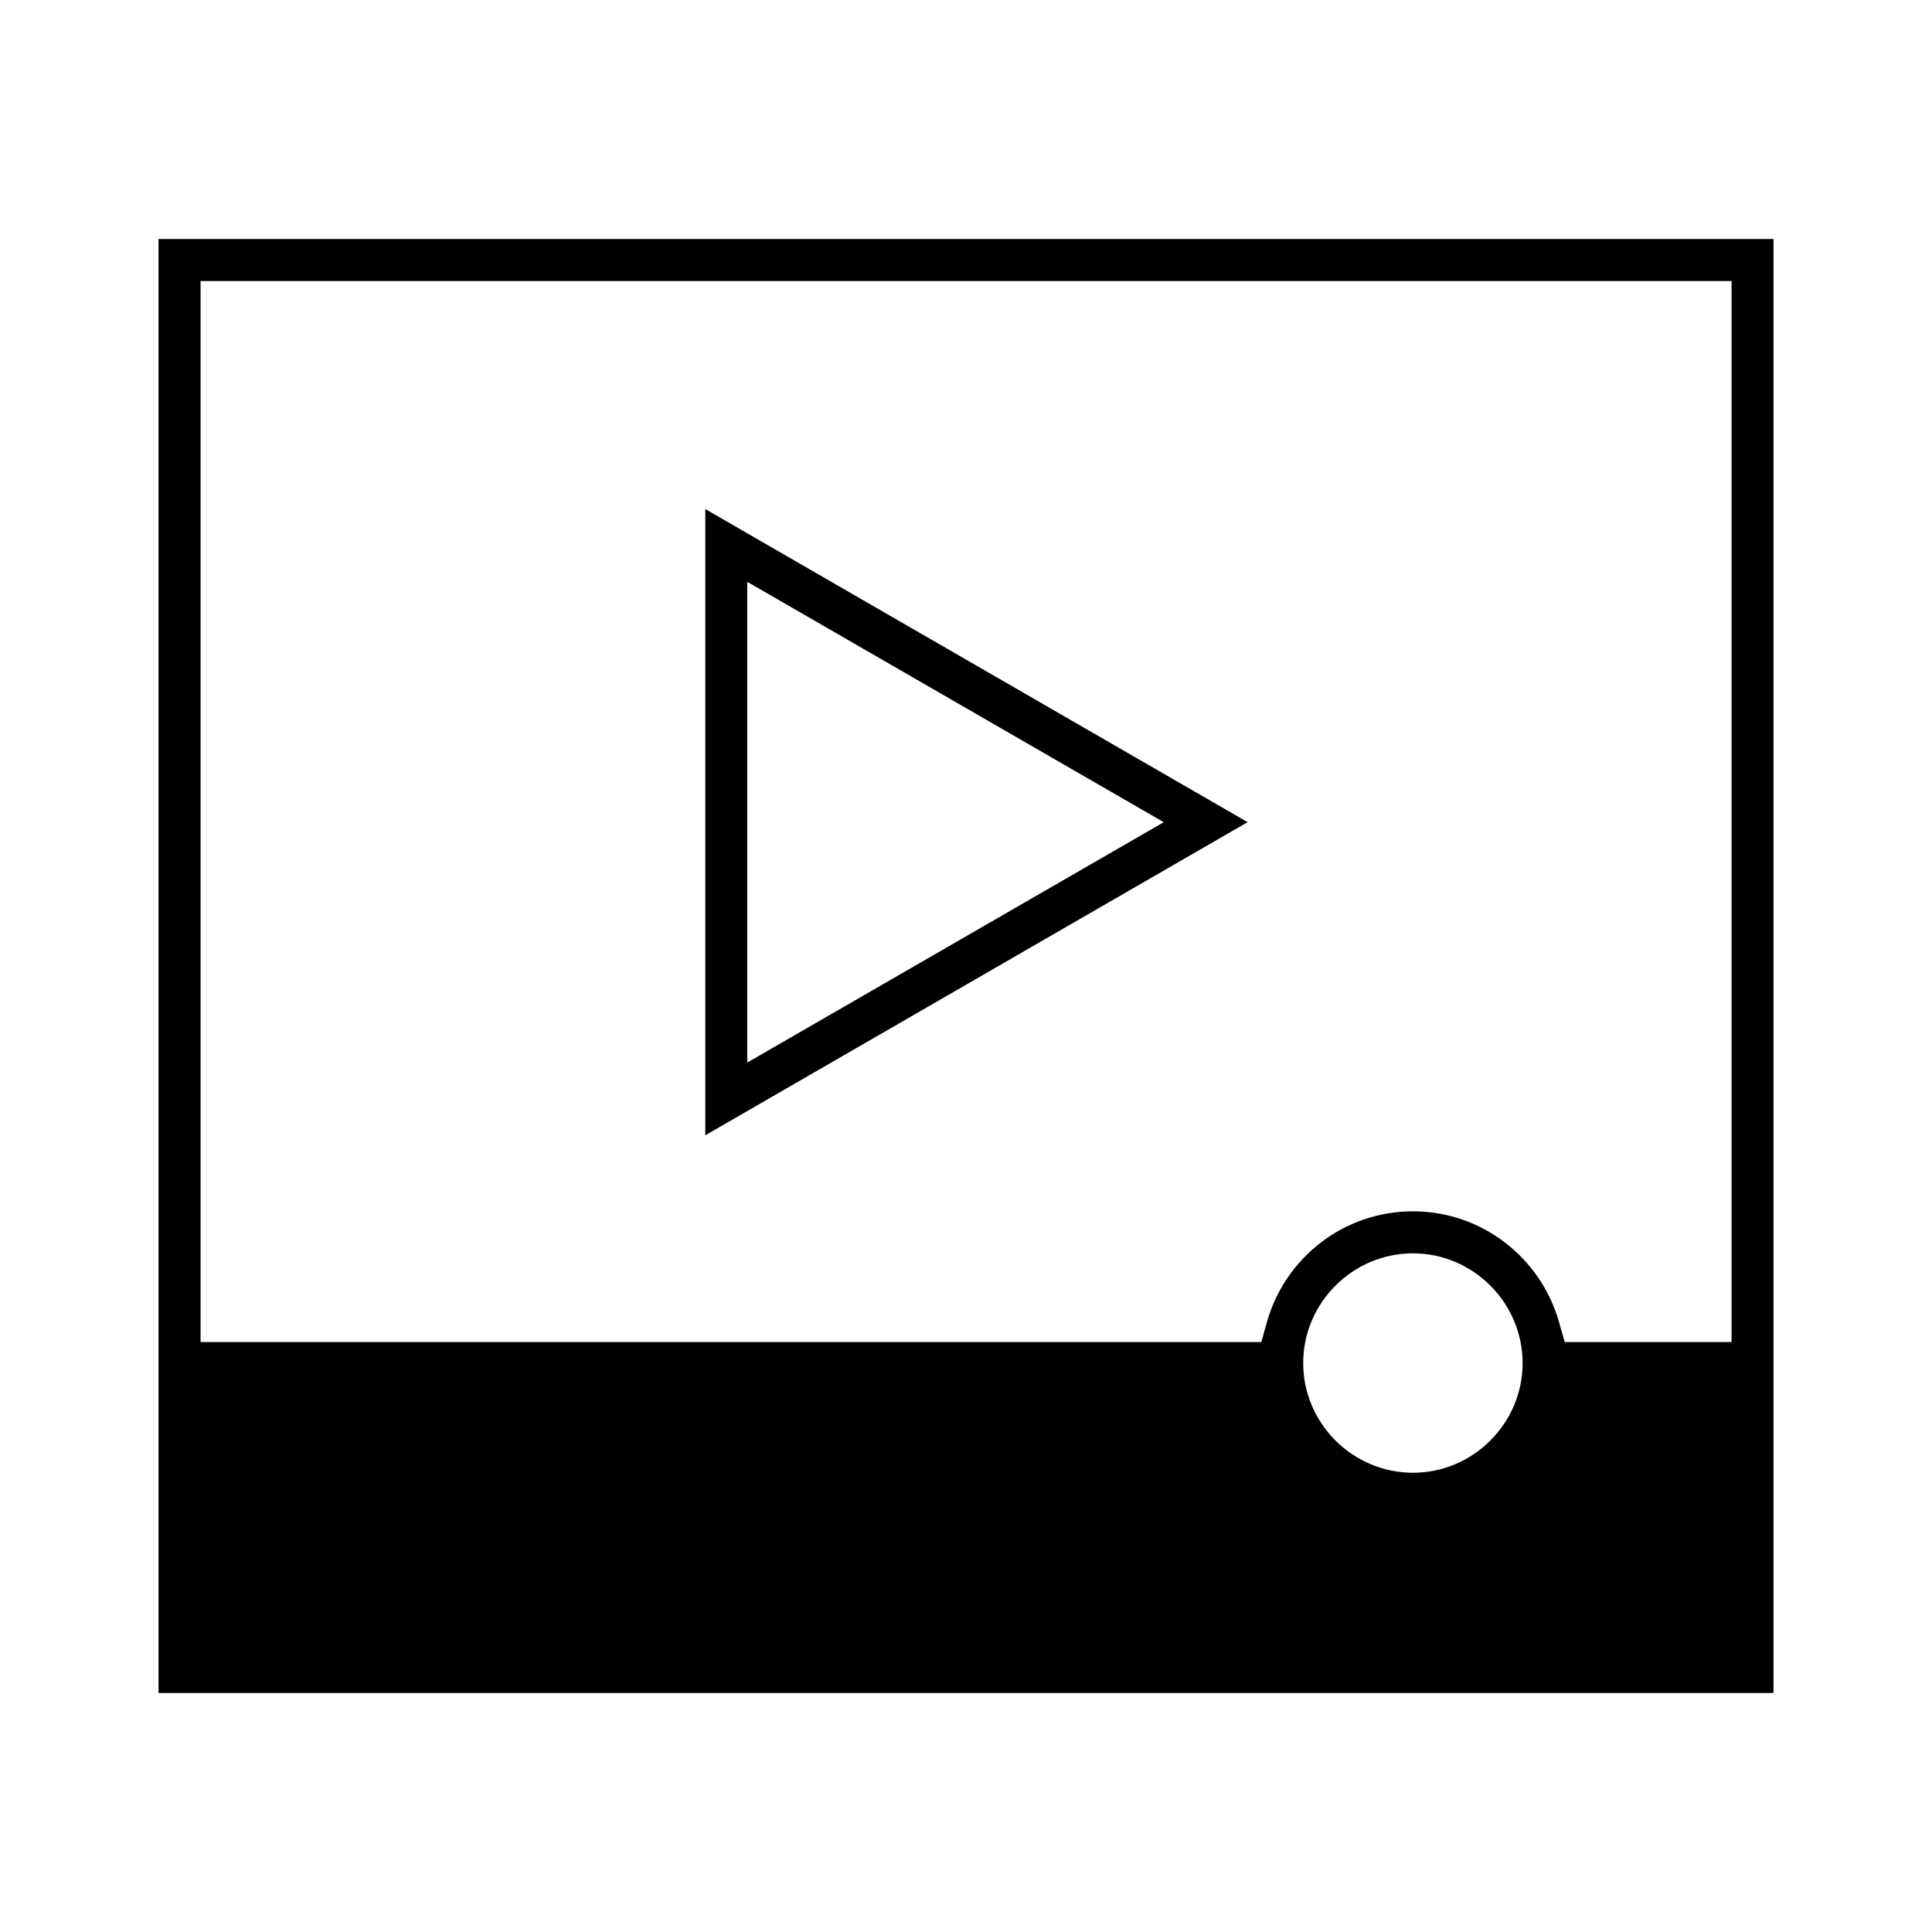
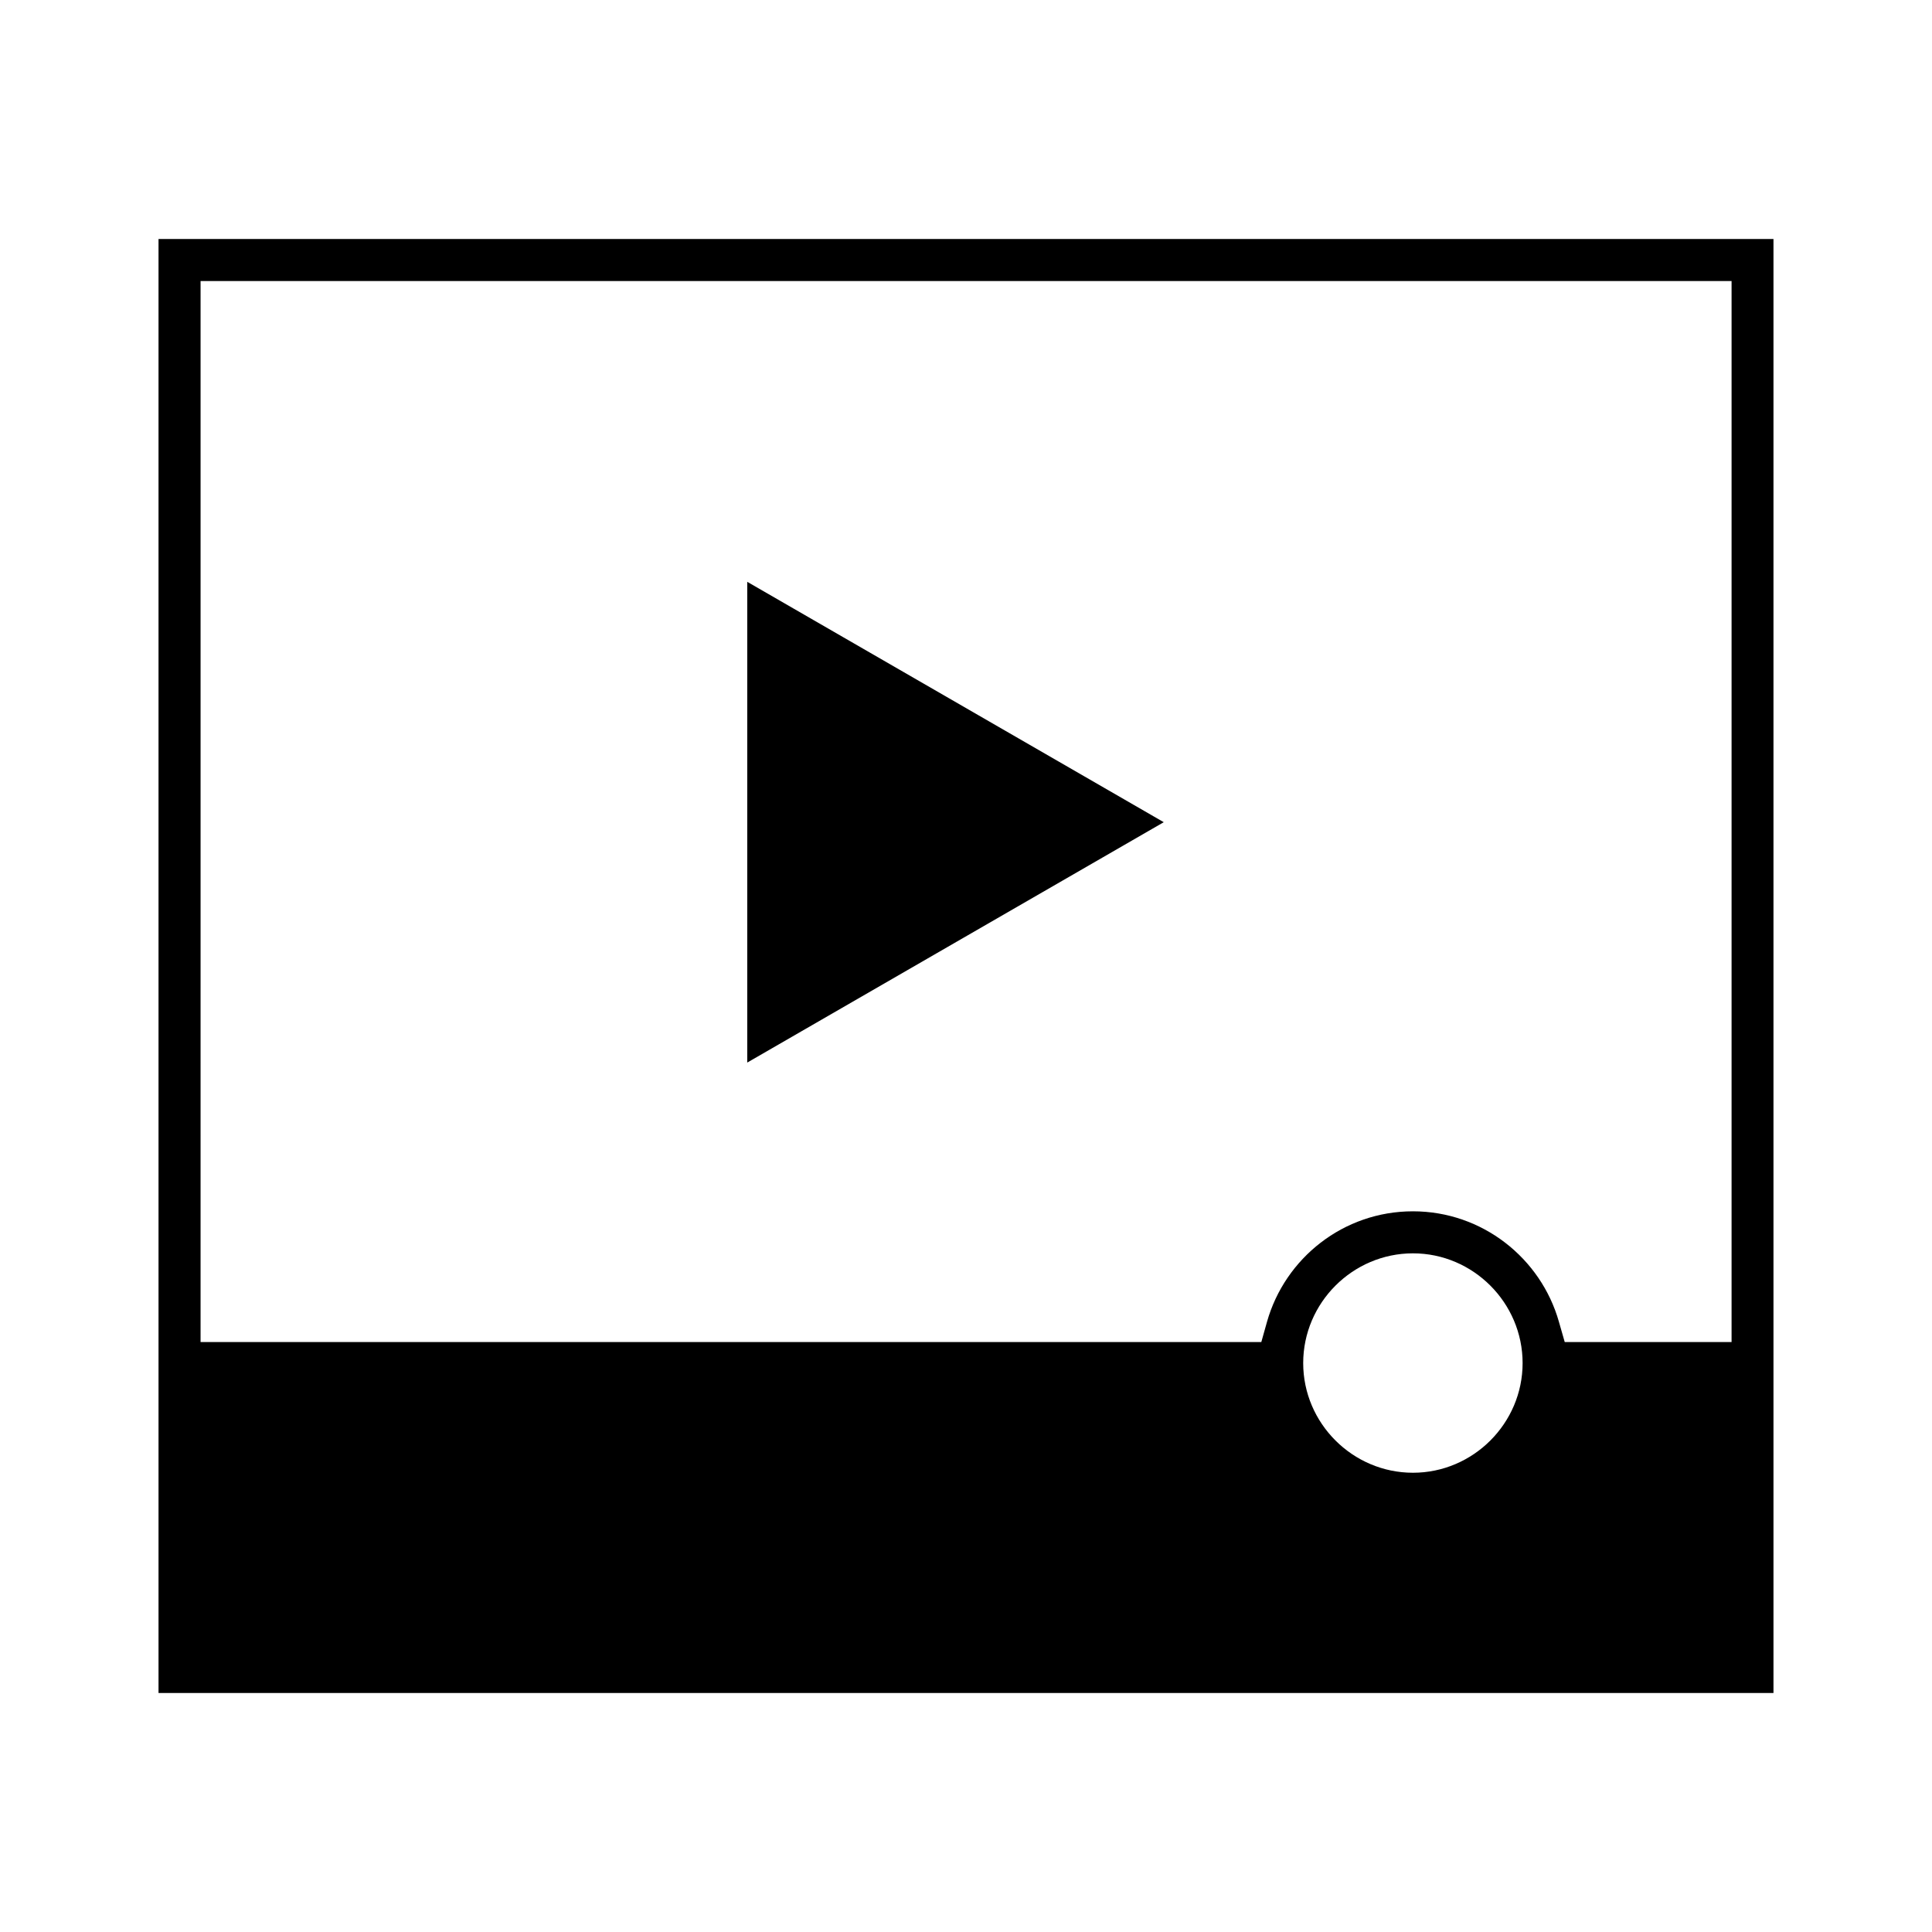
<svg xmlns="http://www.w3.org/2000/svg" fill="#000000" width="800px" height="800px" version="1.1" viewBox="144 144 512 512">
-   <path d="m186.01 207.34v385.32h427.98v-385.32zm11.145 11.145h405.73v281.17h-44.215l-1.543-5.379c-4.769-16.816-20.27-29.266-38.691-29.266-18.418 0-33.887 12.418-38.66 29.266l-1.512 5.379h-281.11zm133.76 60.426v165.95l143.72-82.98zm11.113 19.277 110.38 63.703-110.38 63.703zm176.42 177.96c15.973 0 29.059 13.129 29.059 29.086s-13.098 29.059-29.059 29.059c-15.957 0-29.086-13.086-29.086-29.059s13.113-29.086 29.086-29.086z" />
+   <path d="m186.01 207.34v385.32h427.98v-385.32zm11.145 11.145h405.73v281.17h-44.215l-1.543-5.379c-4.769-16.816-20.27-29.266-38.691-29.266-18.418 0-33.887 12.418-38.66 29.266l-1.512 5.379h-281.11zm133.76 60.426v165.95zm11.113 19.277 110.38 63.703-110.38 63.703zm176.42 177.96c15.973 0 29.059 13.129 29.059 29.086s-13.098 29.059-29.059 29.059c-15.957 0-29.086-13.086-29.086-29.059s13.113-29.086 29.086-29.086z" />
</svg>